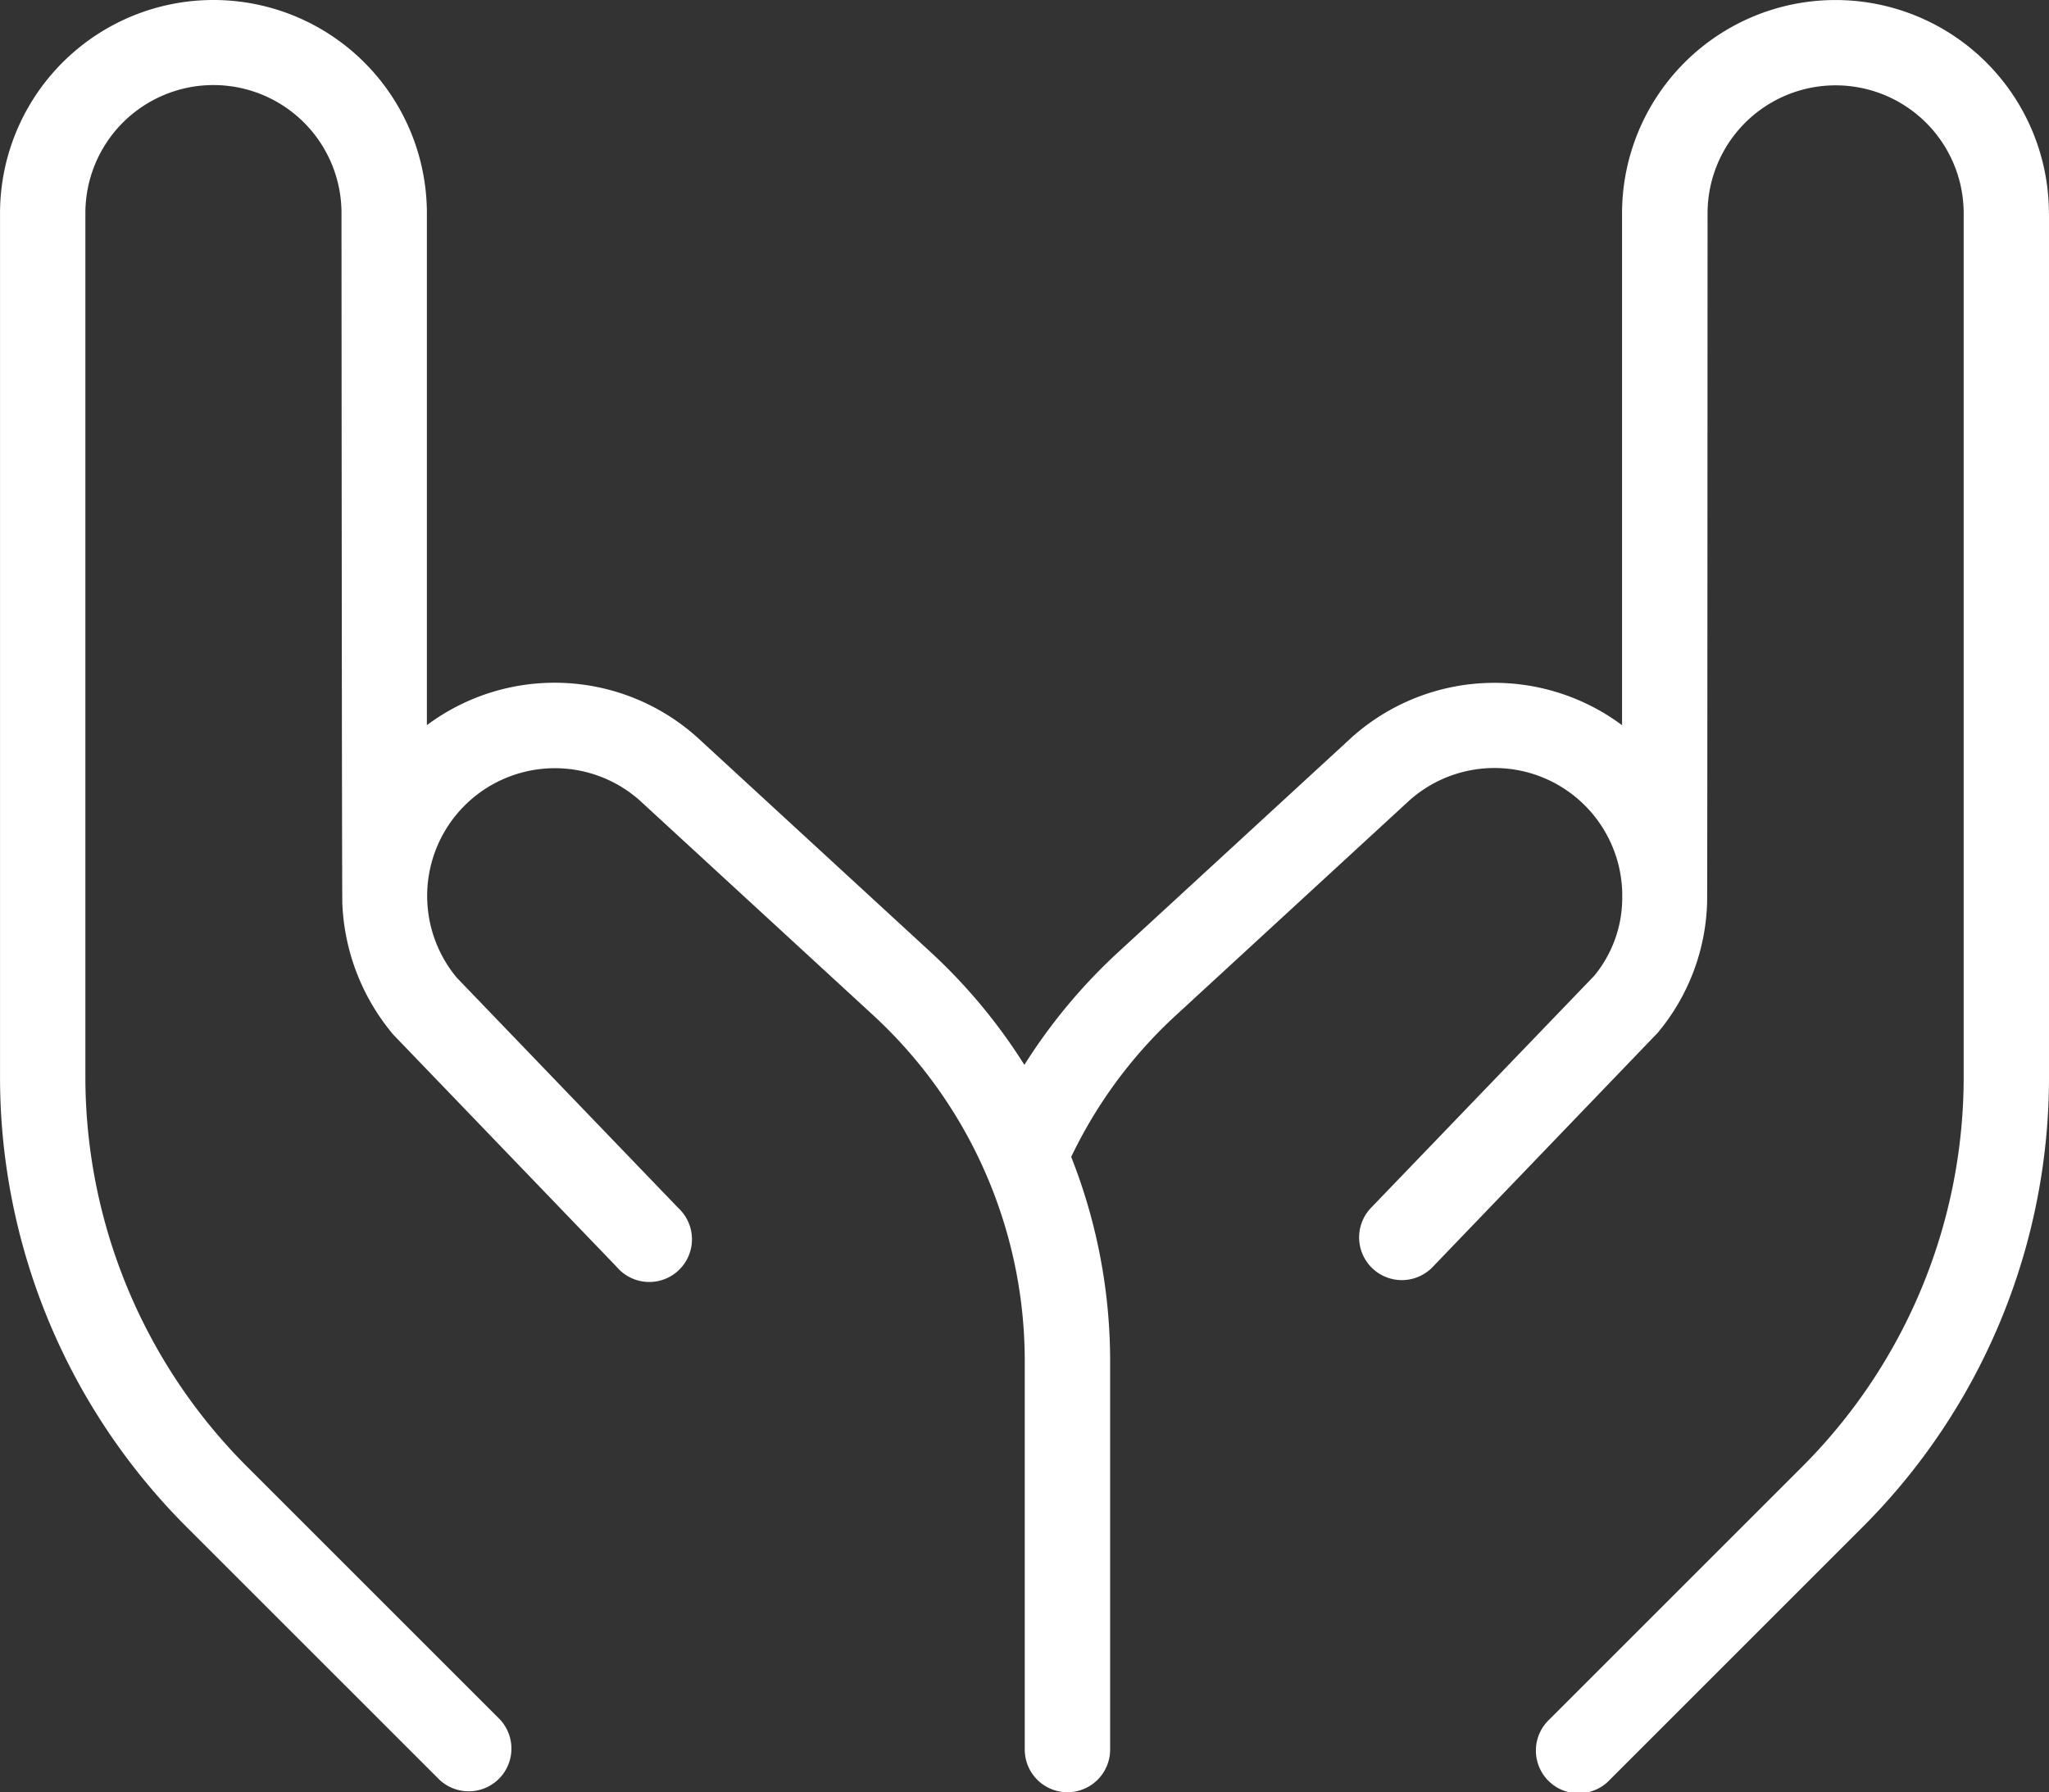
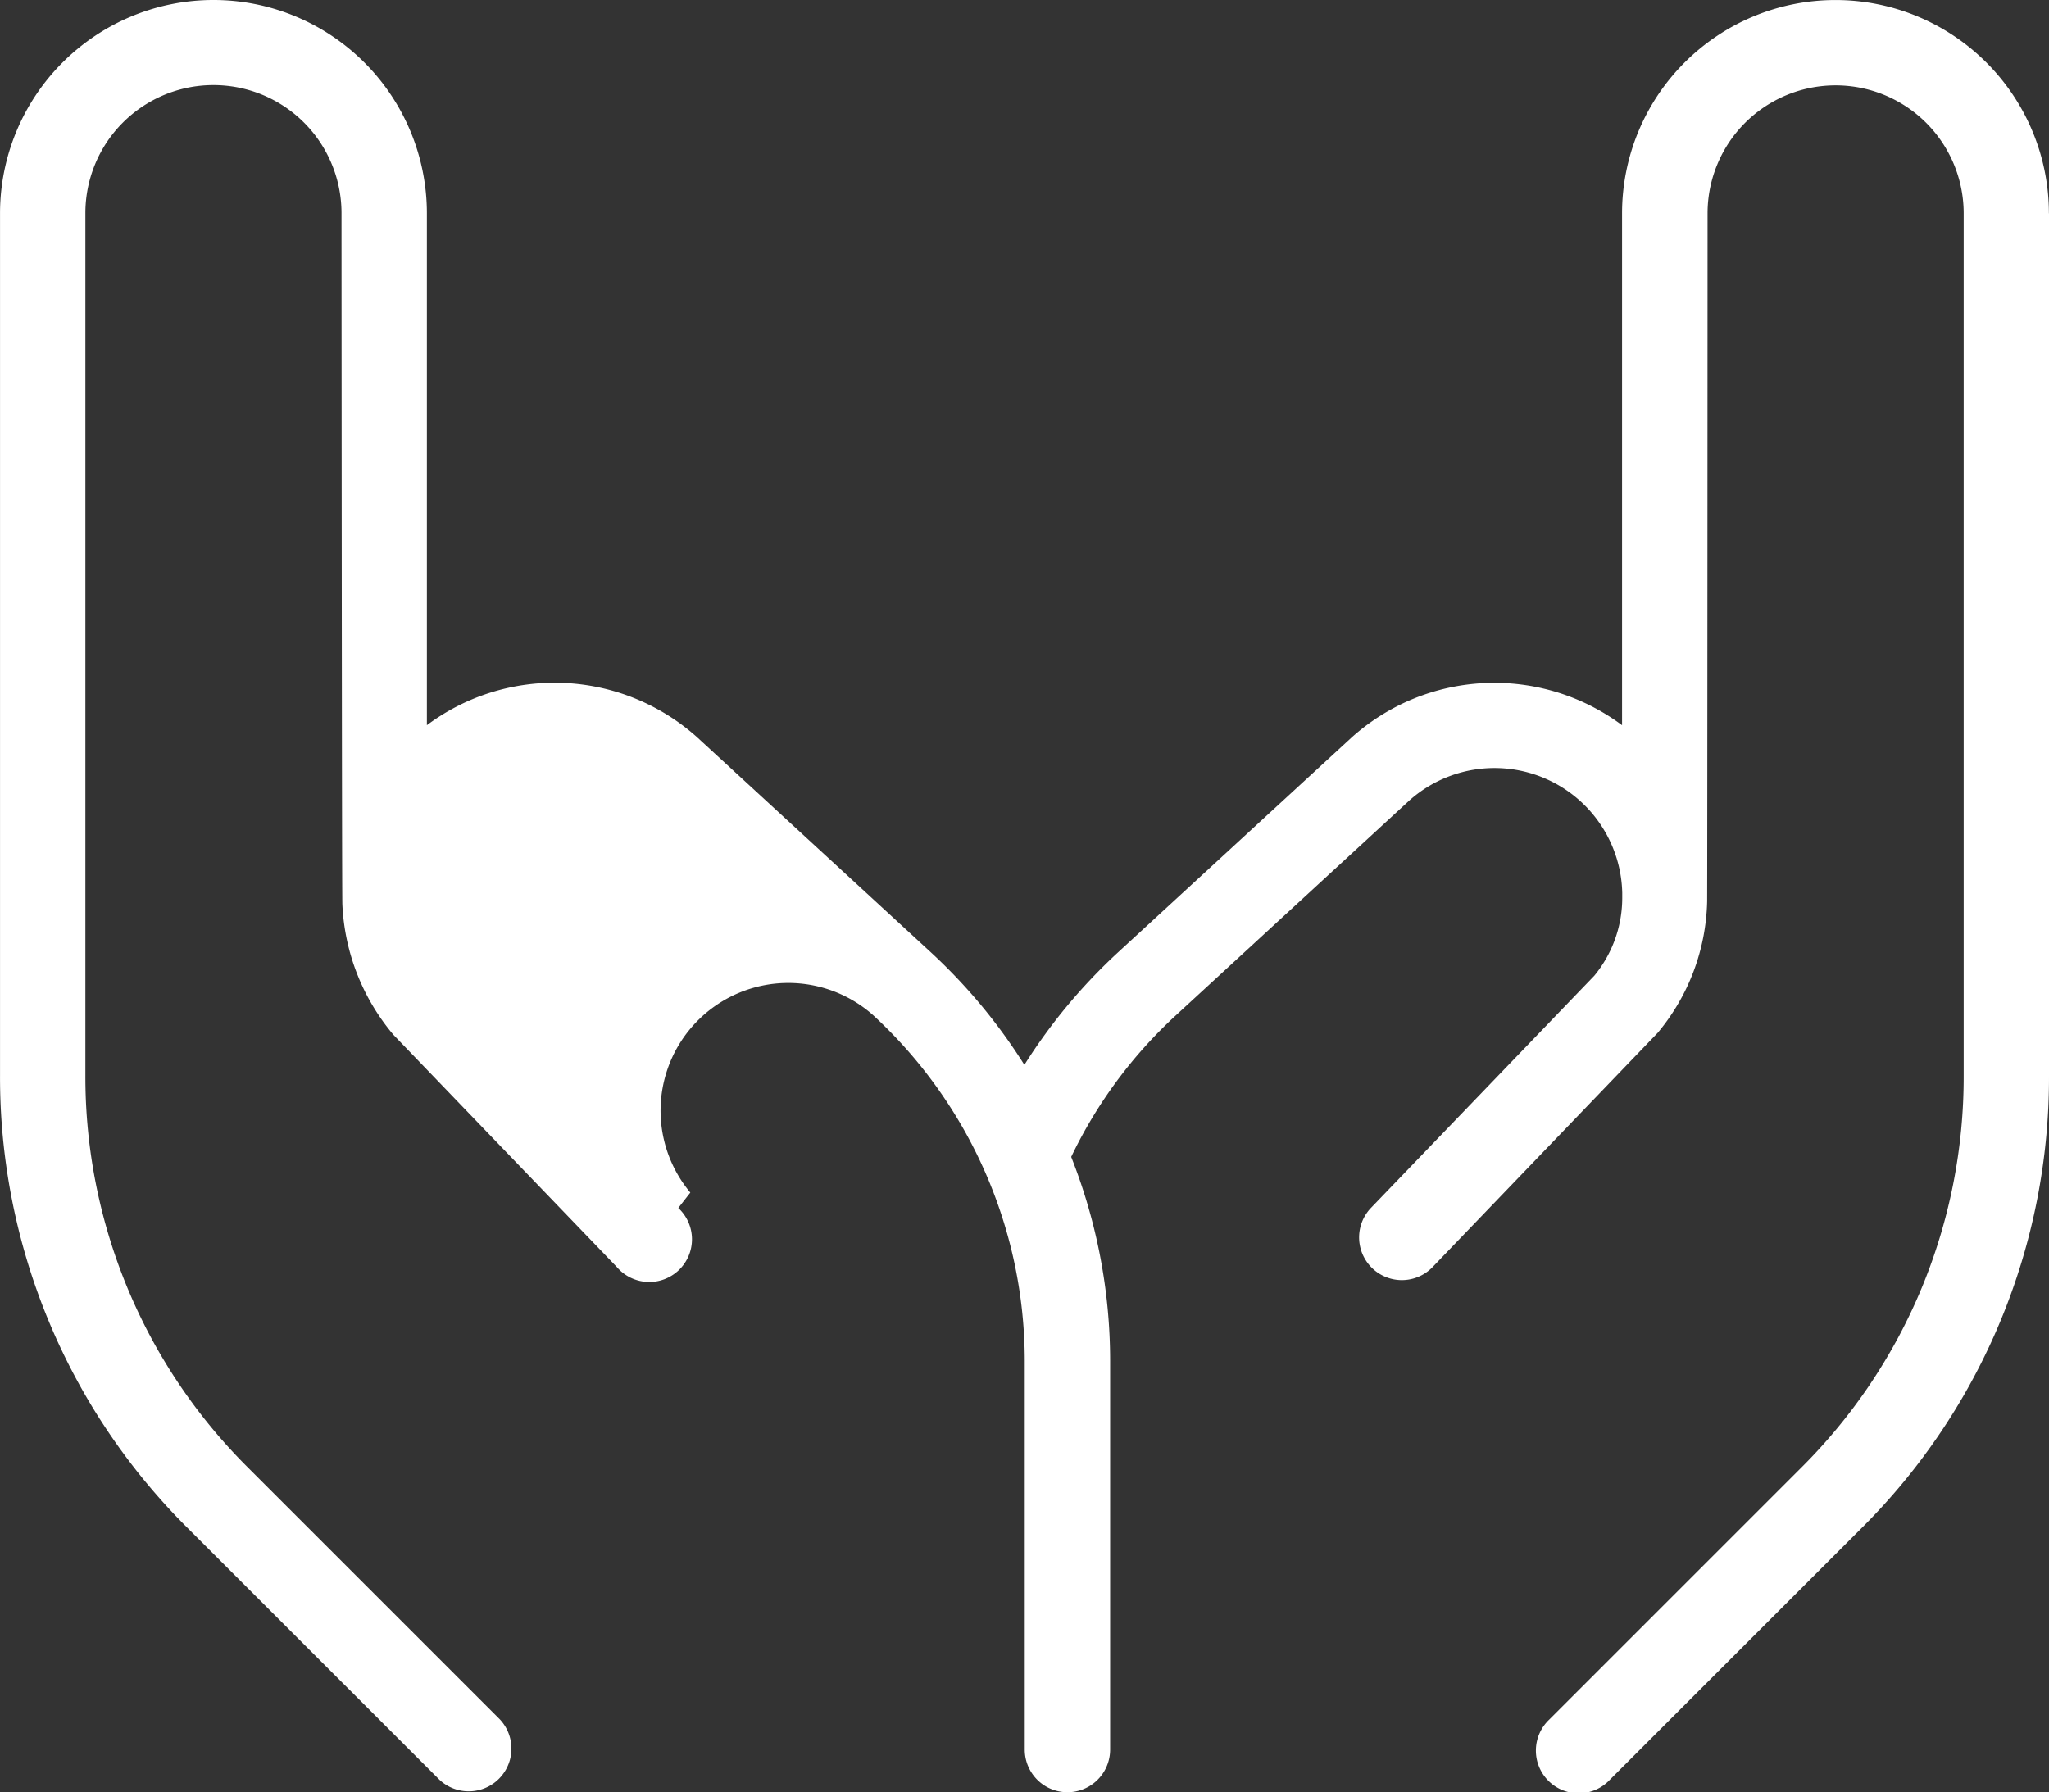
<svg xmlns="http://www.w3.org/2000/svg" width="66.042" height="57.784" viewBox="0 0 66.042 57.784">
  <rect x="0" y="0" width="66.042" height="57.784" fill="#333333" stroke="none" />
-   <path id="hands-heart" d="M66.041,15.134V42.928A20.5,20.5,0,0,1,60,57.52l-8.117,8.117a1.377,1.377,0,1,1-1.948-1.945l8.117-8.117a17.767,17.767,0,0,0,5.239-12.646V15.134a4.127,4.127,0,0,0-8.255,0s-.006,22.137-.014,22.2a6.844,6.844,0,0,1-1.593,4.218l-7.259,7.556a1.377,1.377,0,0,1-1.984-1.91l7.2-7.487a3.955,3.955,0,0,0,.9-2.543V37.04a4.119,4.119,0,0,0-6.865-2.975l-7.509,6.912a14.964,14.964,0,0,0-3.387,4.576,17.9,17.9,0,0,1,1.255,6.563V64.66a1.376,1.376,0,1,1-2.752,0V52.116A15.164,15.164,0,0,0,28.137,40.98l-7.523-6.923a4.117,4.117,0,0,0-5.888,5.723L21.861,47.2A1.376,1.376,0,1,1,19.877,49.1l-7.2-7.487a7,7,0,0,1-1.643-4.2c-.017-.088-.028-22.288-.028-22.288a4.127,4.127,0,1,0-8.255,0V42.923A17.762,17.762,0,0,0,7.992,55.569l8.117,8.117a1.377,1.377,0,0,1-1.948,1.945L6.044,57.515A20.5,20.5,0,0,1,0,42.923V15.134a6.879,6.879,0,1,1,13.758,0v16.5a6.881,6.881,0,0,1,8.7.38l7.537,6.937a17.885,17.885,0,0,1,3.021,3.635,17.912,17.912,0,0,1,3.027-3.635l7.523-6.923a6.888,6.888,0,0,1,8.714-.393v-16.5a6.879,6.879,0,1,1,13.758,0Z" transform="translate(0.001 -8.255)" fill="#fff" />
+   <path id="hands-heart" d="M66.041,15.134V42.928A20.5,20.5,0,0,1,60,57.52l-8.117,8.117a1.377,1.377,0,1,1-1.948-1.945l8.117-8.117a17.767,17.767,0,0,0,5.239-12.646V15.134a4.127,4.127,0,0,0-8.255,0s-.006,22.137-.014,22.2a6.844,6.844,0,0,1-1.593,4.218l-7.259,7.556a1.377,1.377,0,0,1-1.984-1.91l7.2-7.487a3.955,3.955,0,0,0,.9-2.543V37.04a4.119,4.119,0,0,0-6.865-2.975l-7.509,6.912a14.964,14.964,0,0,0-3.387,4.576,17.9,17.9,0,0,1,1.255,6.563V64.66a1.376,1.376,0,1,1-2.752,0V52.116A15.164,15.164,0,0,0,28.137,40.98a4.117,4.117,0,0,0-5.888,5.723L21.861,47.2A1.376,1.376,0,1,1,19.877,49.1l-7.2-7.487a7,7,0,0,1-1.643-4.2c-.017-.088-.028-22.288-.028-22.288a4.127,4.127,0,1,0-8.255,0V42.923A17.762,17.762,0,0,0,7.992,55.569l8.117,8.117a1.377,1.377,0,0,1-1.948,1.945L6.044,57.515A20.5,20.5,0,0,1,0,42.923V15.134a6.879,6.879,0,1,1,13.758,0v16.5a6.881,6.881,0,0,1,8.7.38l7.537,6.937a17.885,17.885,0,0,1,3.021,3.635,17.912,17.912,0,0,1,3.027-3.635l7.523-6.923a6.888,6.888,0,0,1,8.714-.393v-16.5a6.879,6.879,0,1,1,13.758,0Z" transform="translate(0.001 -8.255)" fill="#fff" />
</svg>